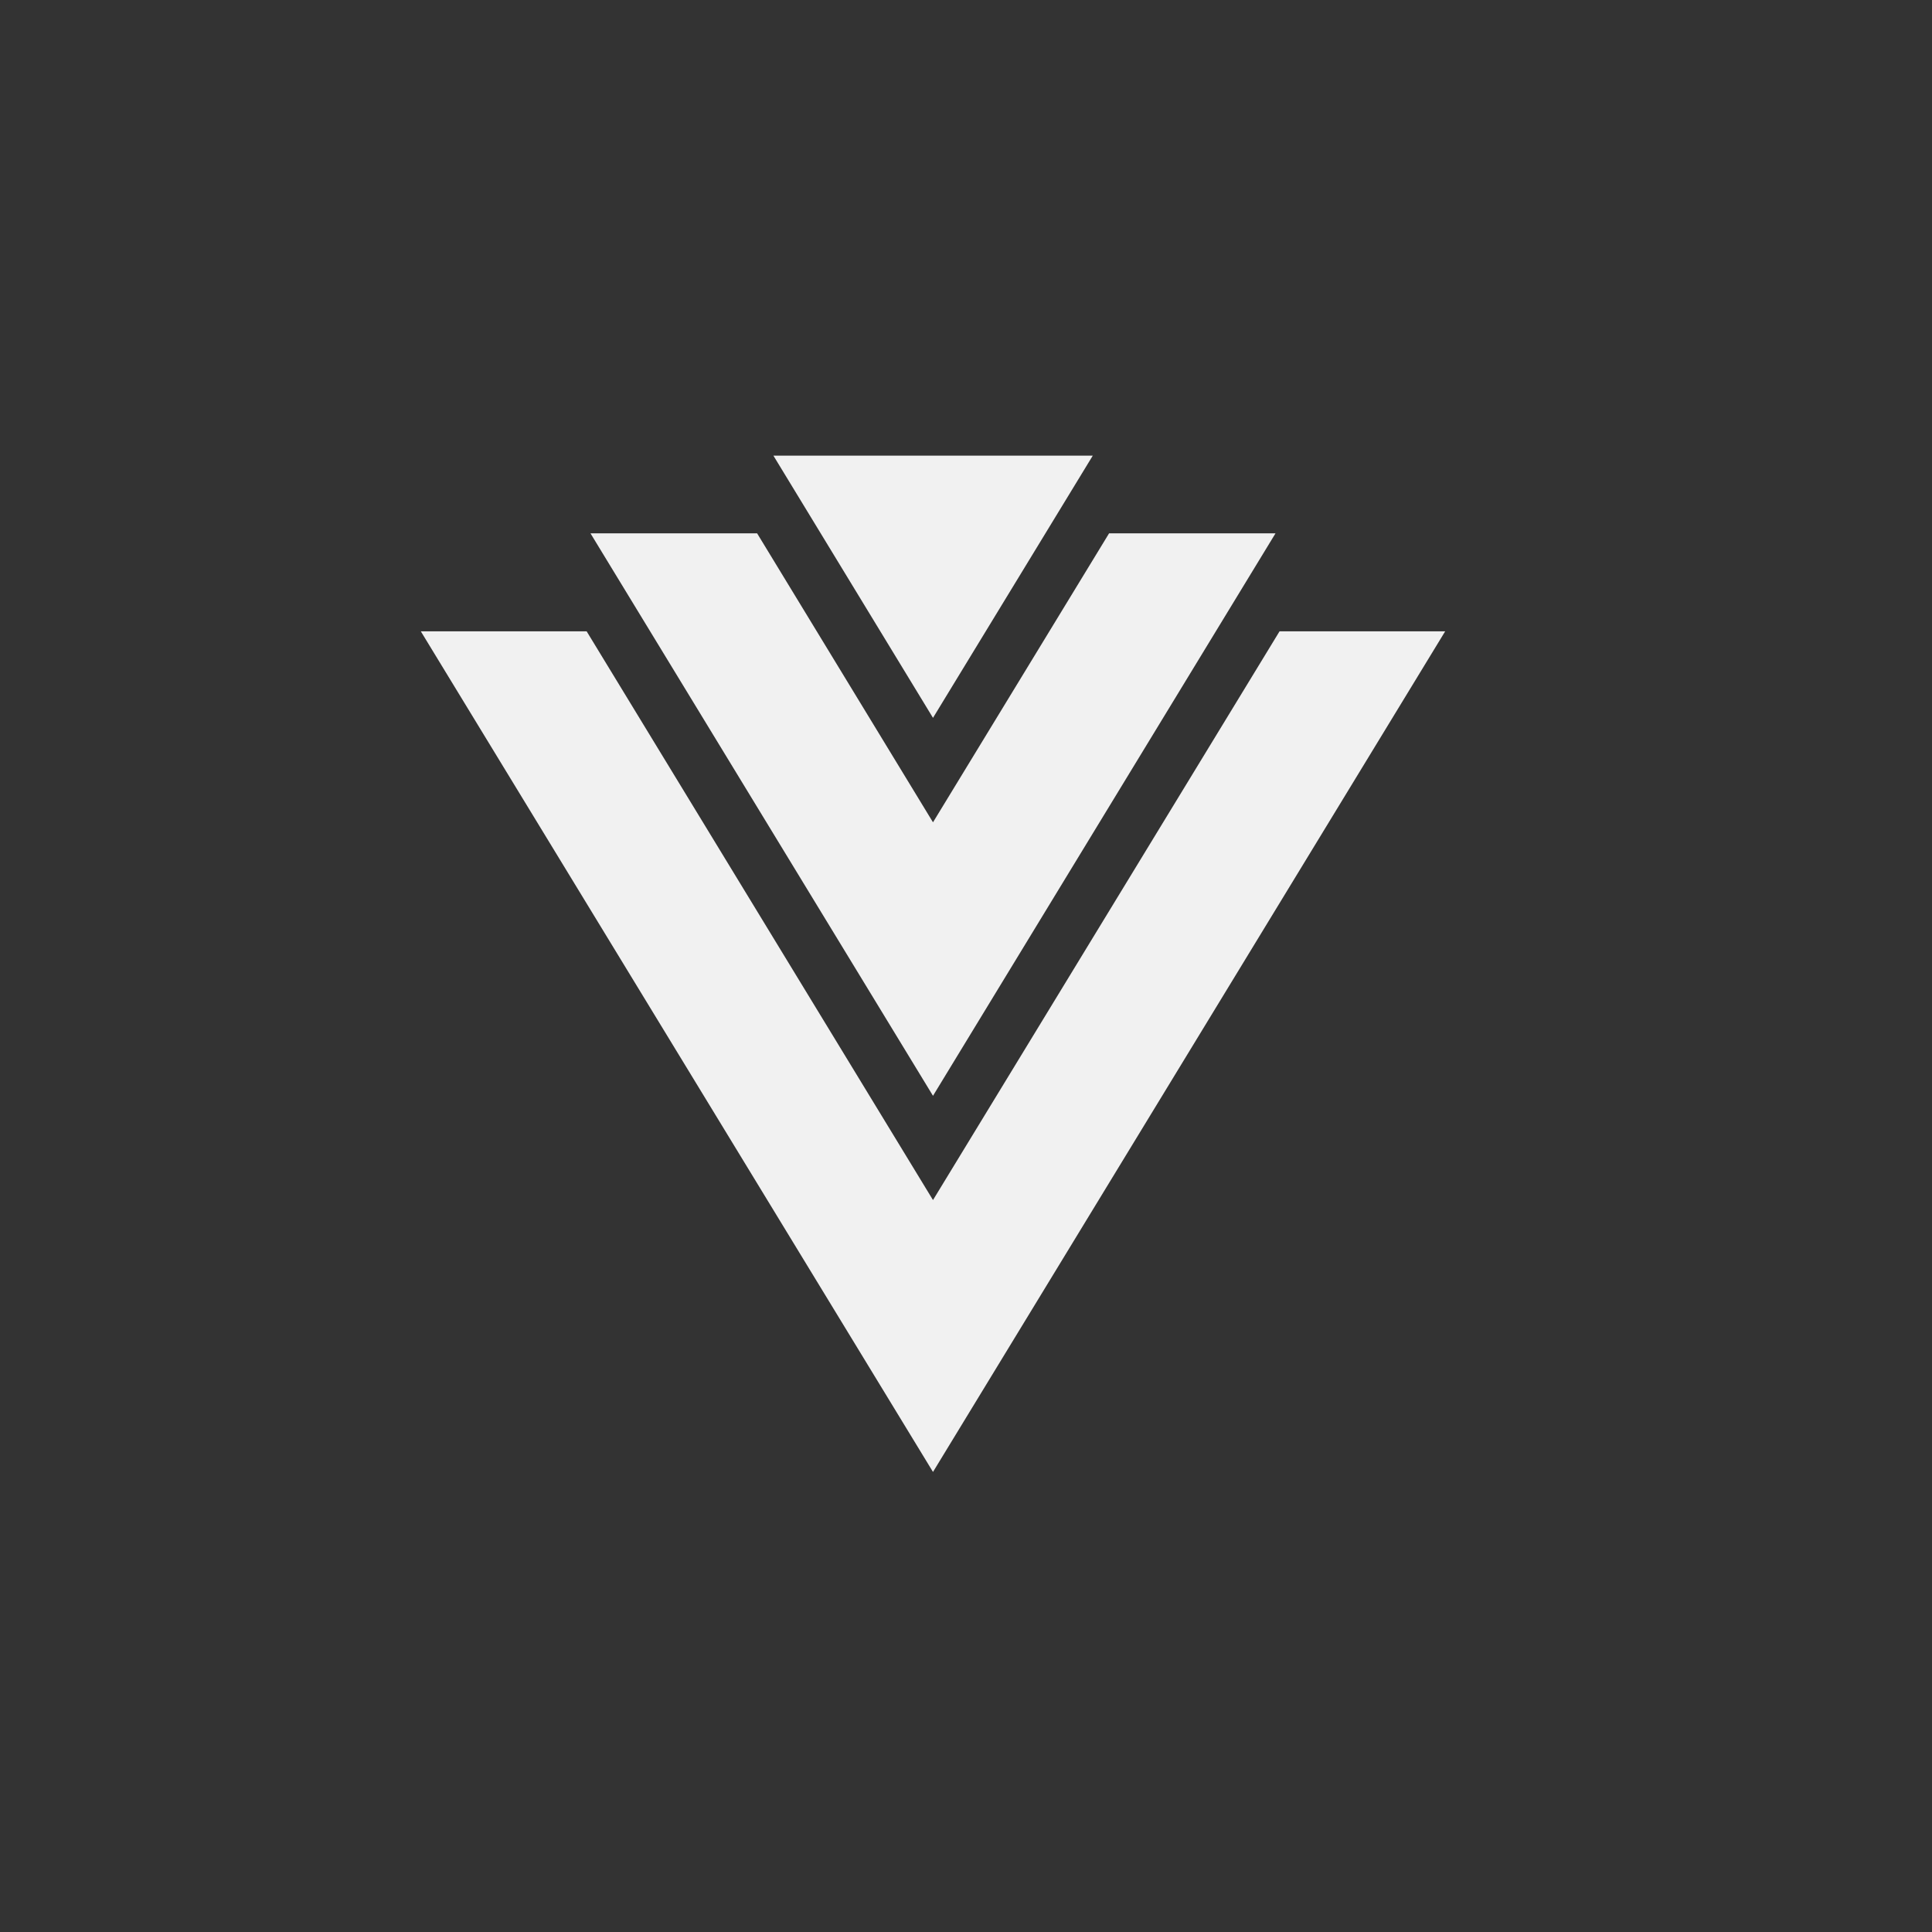
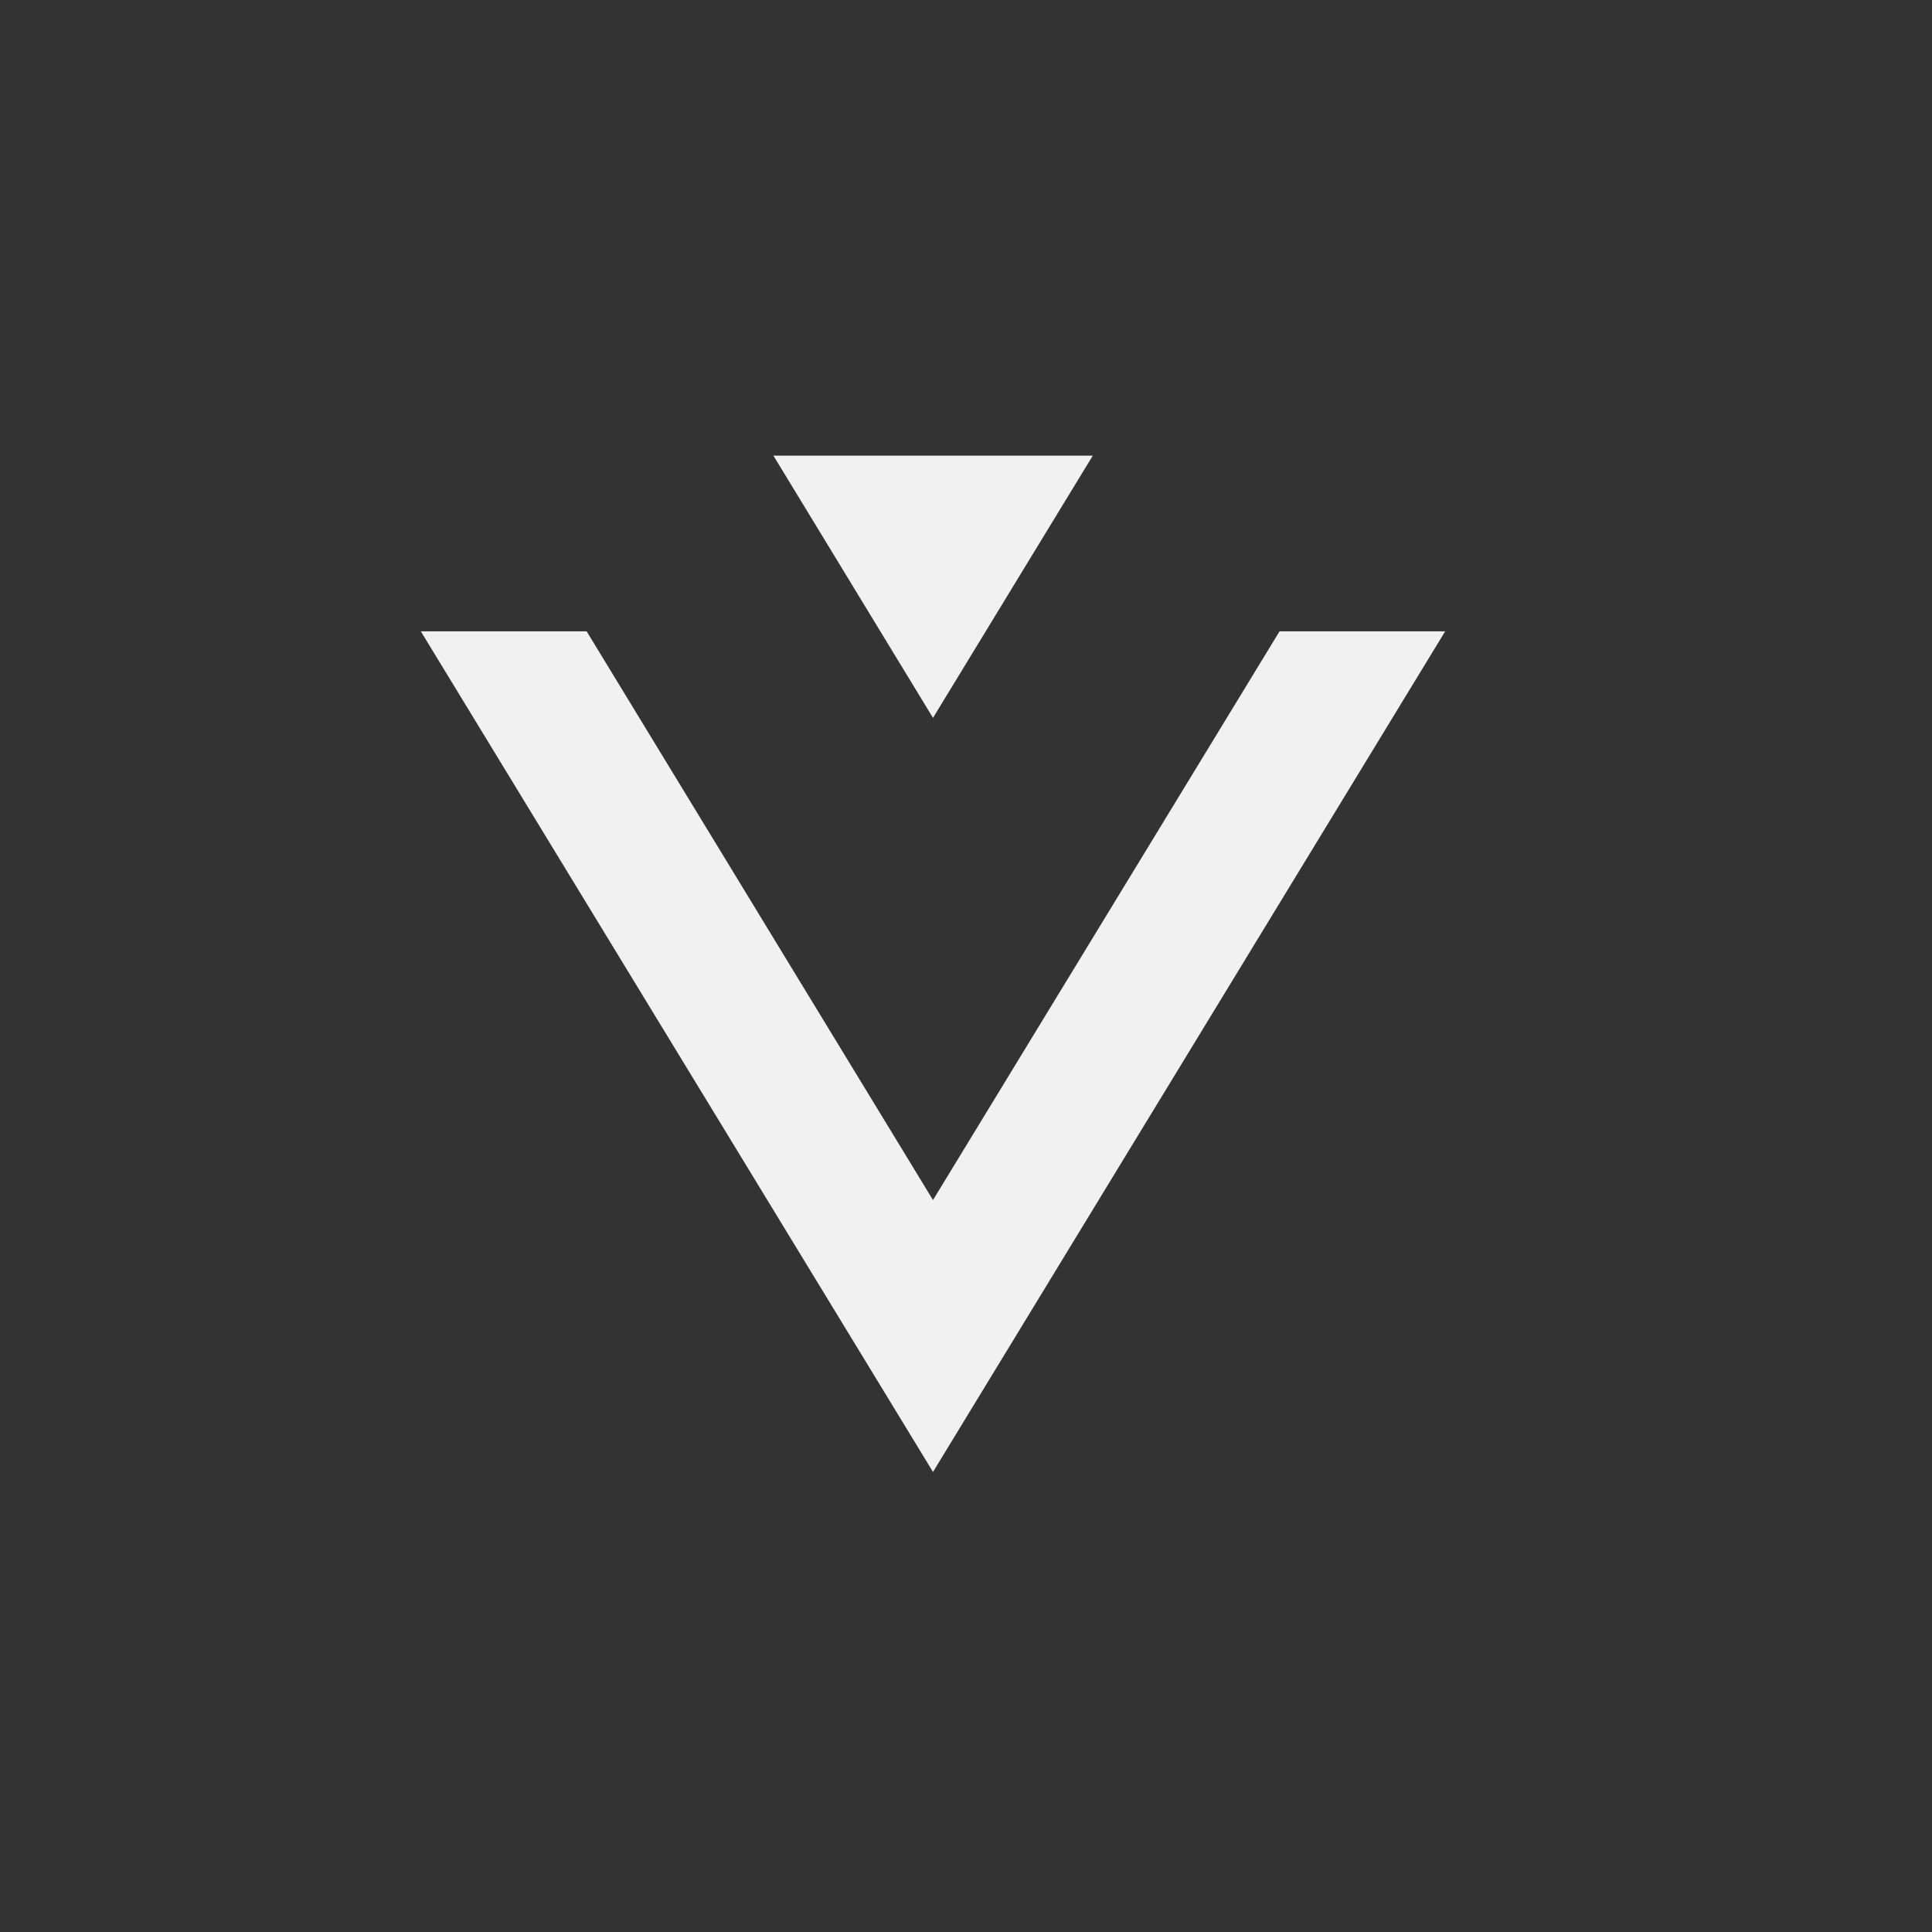
<svg xmlns="http://www.w3.org/2000/svg" version="1.1" id="Capa_1" x="0px" y="0px" viewBox="0 0 96 96" style="enable-background:new 0 0 96 96;" xml:space="preserve">
  <rect x="0" y="0" width="96" height="96" fill="#333333" stroke="none" />
  <style type="text/css">
	.st0{display:none;}
	.st1{display:inline;}
	.st2{fill:none;stroke:#F1F1F1;stroke-width:3;stroke-linecap:round;stroke-miterlimit:10;}
	.st3{display:inline;fill:#F1F1F1;}
	.st4{display:inline;fill-rule:evenodd;clip-rule:evenodd;fill:#F1F1F1;}
	.st5{fill:#F1F1F1;}
</style>
  <g class="st0">
    <g class="st1">
      <g>
        <line class="st2" x1="22.74" y1="29.84" x2="71.94" y2="29.84" />
        <line class="st2" x1="22.74" y1="46.92" x2="71.94" y2="46.92" />
        <line class="st2" x1="22.74" y1="62.97" x2="71.94" y2="62.97" />
      </g>
    </g>
  </g>
  <g class="st0">
    <path class="st3" d="M62.1,36.67h-5.37l-6.72,17.85c-3.89-2.13-6.52-4.35-9.15-6.98c7.48-7.48,8.15-16.31,8.15-16.31h5.44V25.8   H38.82v-4.76h-6.12v4.76H16.4v5.44h27.18c0,0,0,7.48-6.8,12.91c0,0-4.08-3.4-6.8-9.51h-5.44c0.68,4.08,7.43,11.61,8.83,12.91   c-6.12,4.76-7.48,5.44-12.91,8.83l2.72,4.08c0,0,9.51-5.44,13.59-8.83c3.3,2.75,6.6,5.5,11.35,7.89l-4.61,12.25h4.87l3.81-10.51   h13.77l3.66,10.51h5.21L62.1,36.67z M53.6,57.38l5.62-15.51l5.4,15.51H53.6z" />
    <path class="st3" d="M37.01,51.85C37.26,52.1,37.15,51.99,37.01,51.85L37.01,51.85z" />
  </g>
  <g class="st0">
-     <path class="st4" d="M39.01,39.02c-0.64,23.91,1.19,28.91,1.11,32.17c-0.02,0.93-1.07,1.73-2.96,2.26   c-1.86-0.63-2.86-1.48-2.84-2.41c0.08-3.27,2.17-8.16,2.76-32.07c0,0,0-0.01,0-0.01c0.06-2.25-3.18-1.69-3.06-6.53   c0.12-4.83,1.25-10.8,1.25-10.93c0-0.12,0.25-0.15,0.24,0.01c0,0.16-0.16,9.34-0.17,9.67c-0.01,0.32,0.31,0.49,0.55,0.5   c-0.08,0,1.28,0.01,1.19,0.01c0.25,0.01,0.57-0.15,0.58-0.47c0.01-0.32,0.66-9.81,0.66-9.98c0-0.16,0.33-0.15,0.32,0.01   c0,0.16-0.01,9.69-0.01,10.01c0,0.43,0.23,0.4,0.87,0.4c-0.07,0,0.63,0.01,0.87,0.02c-0.08,0,0.26,0,0.18,0   c0.24,0.01,0.57-0.15,0.58-0.47c0.01-0.32,0.34-9.38,0.35-9.54c0-0.16,0.25-0.15,0.24,0.01c0,0.16,0.78,7.35,0.68,10.98   C42.28,37.48,39.07,36.76,39.01,39.02C39.01,39.02,39.01,39.02,39.01,39.02L39.01,39.02z" />
    <path class="st4" d="M60.17,70.98c0.07-2.79-1.25-6.84-1.24-22.83l0.02-3.14l0,0c0.02-1.56,0.05-3.21,0.09-4.98   c0.08-3.18,0.19-7.51,0.31-12.19c0.2-7.71-0.23-8.08-1.65-8.12c-2.73-0.07-4.68,13.97-4.81,18.81c-0.12,4.59,3.74,3.82,4.07,5.67   c-0.01,0.23-0.02,0.46-0.03,0.68l-0.15,3.28c-0.81,15.92-2.34,19.88-2.41,22.67c-0.02,0.93,0.98,1.78,2.84,2.41   C59.1,72.71,60.14,71.91,60.17,70.98z" />
  </g>
  <g>
    <polygon class="st5" points="63.58,31.37 46.36,59.63 29.15,31.37 20.91,31.37 46.36,73.14 71.81,31.37  " />
    <polygon class="st5" points="38.43,22.64 54.3,22.64 46.36,35.67  " />
-     <polygon class="st5" points="55.11,26.5 46.36,40.86 37.62,26.5 29.34,26.5 46.36,54.45 63.38,26.5  " />
  </g>
</svg>